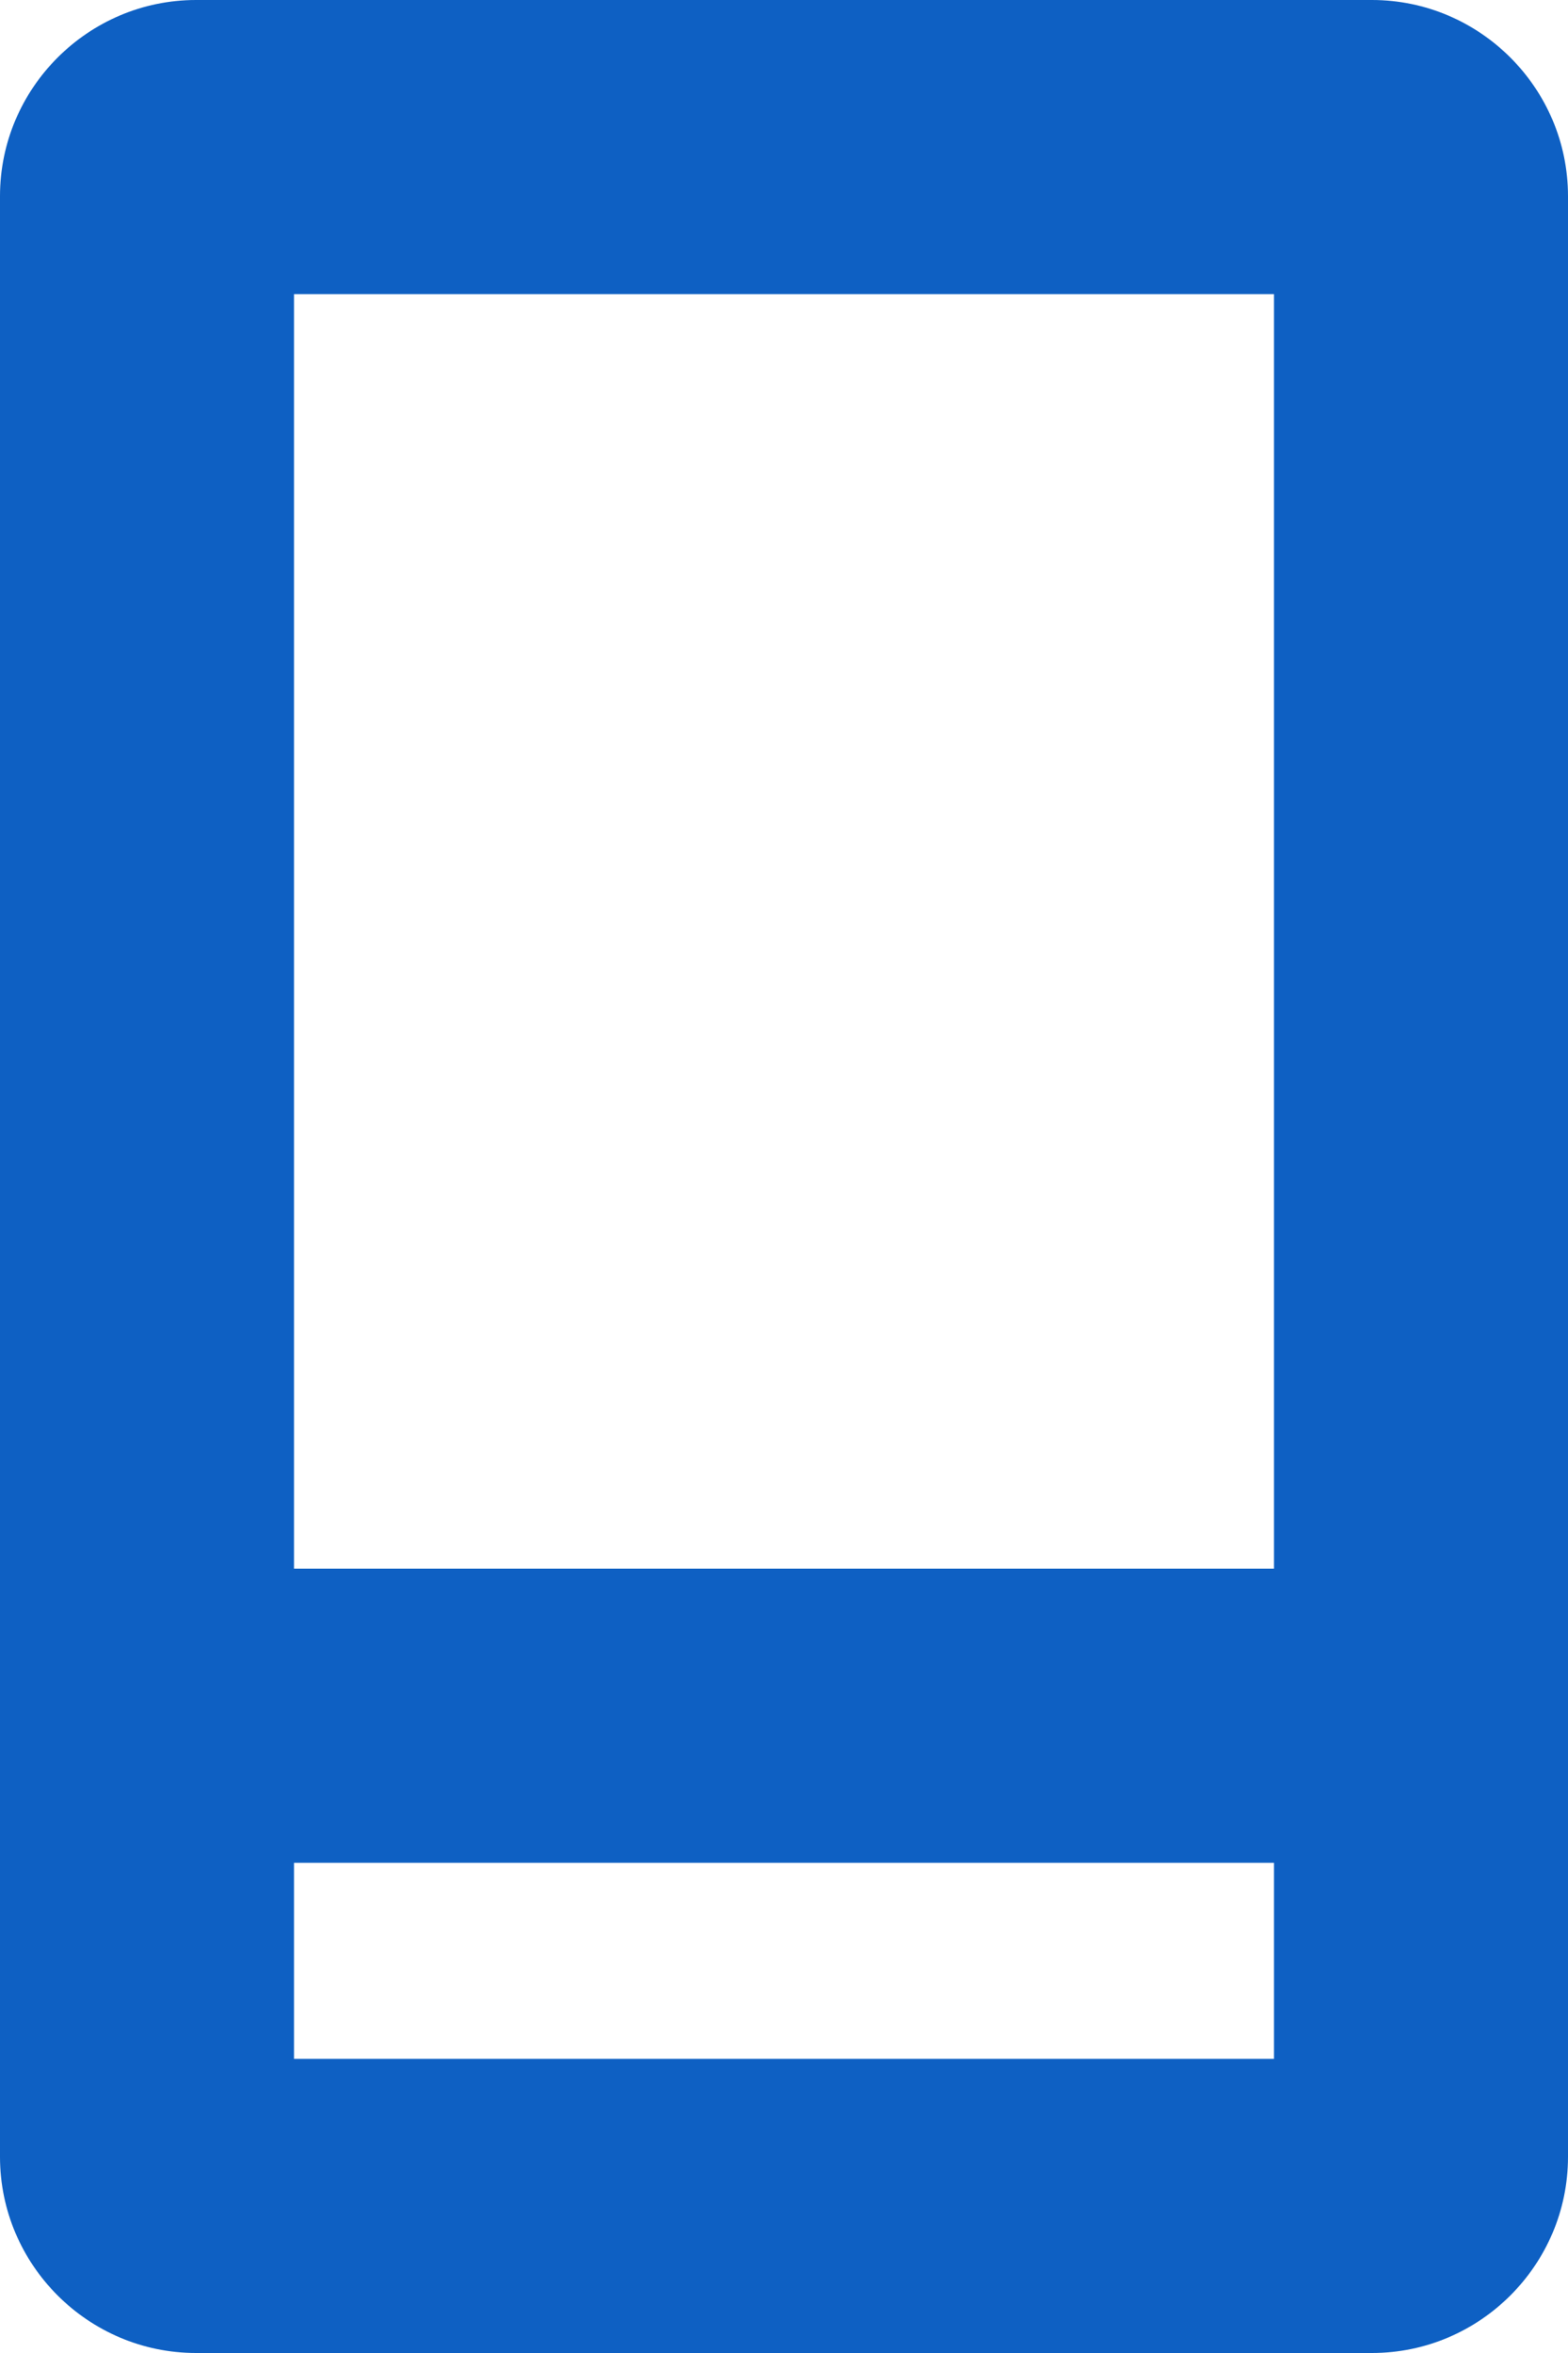
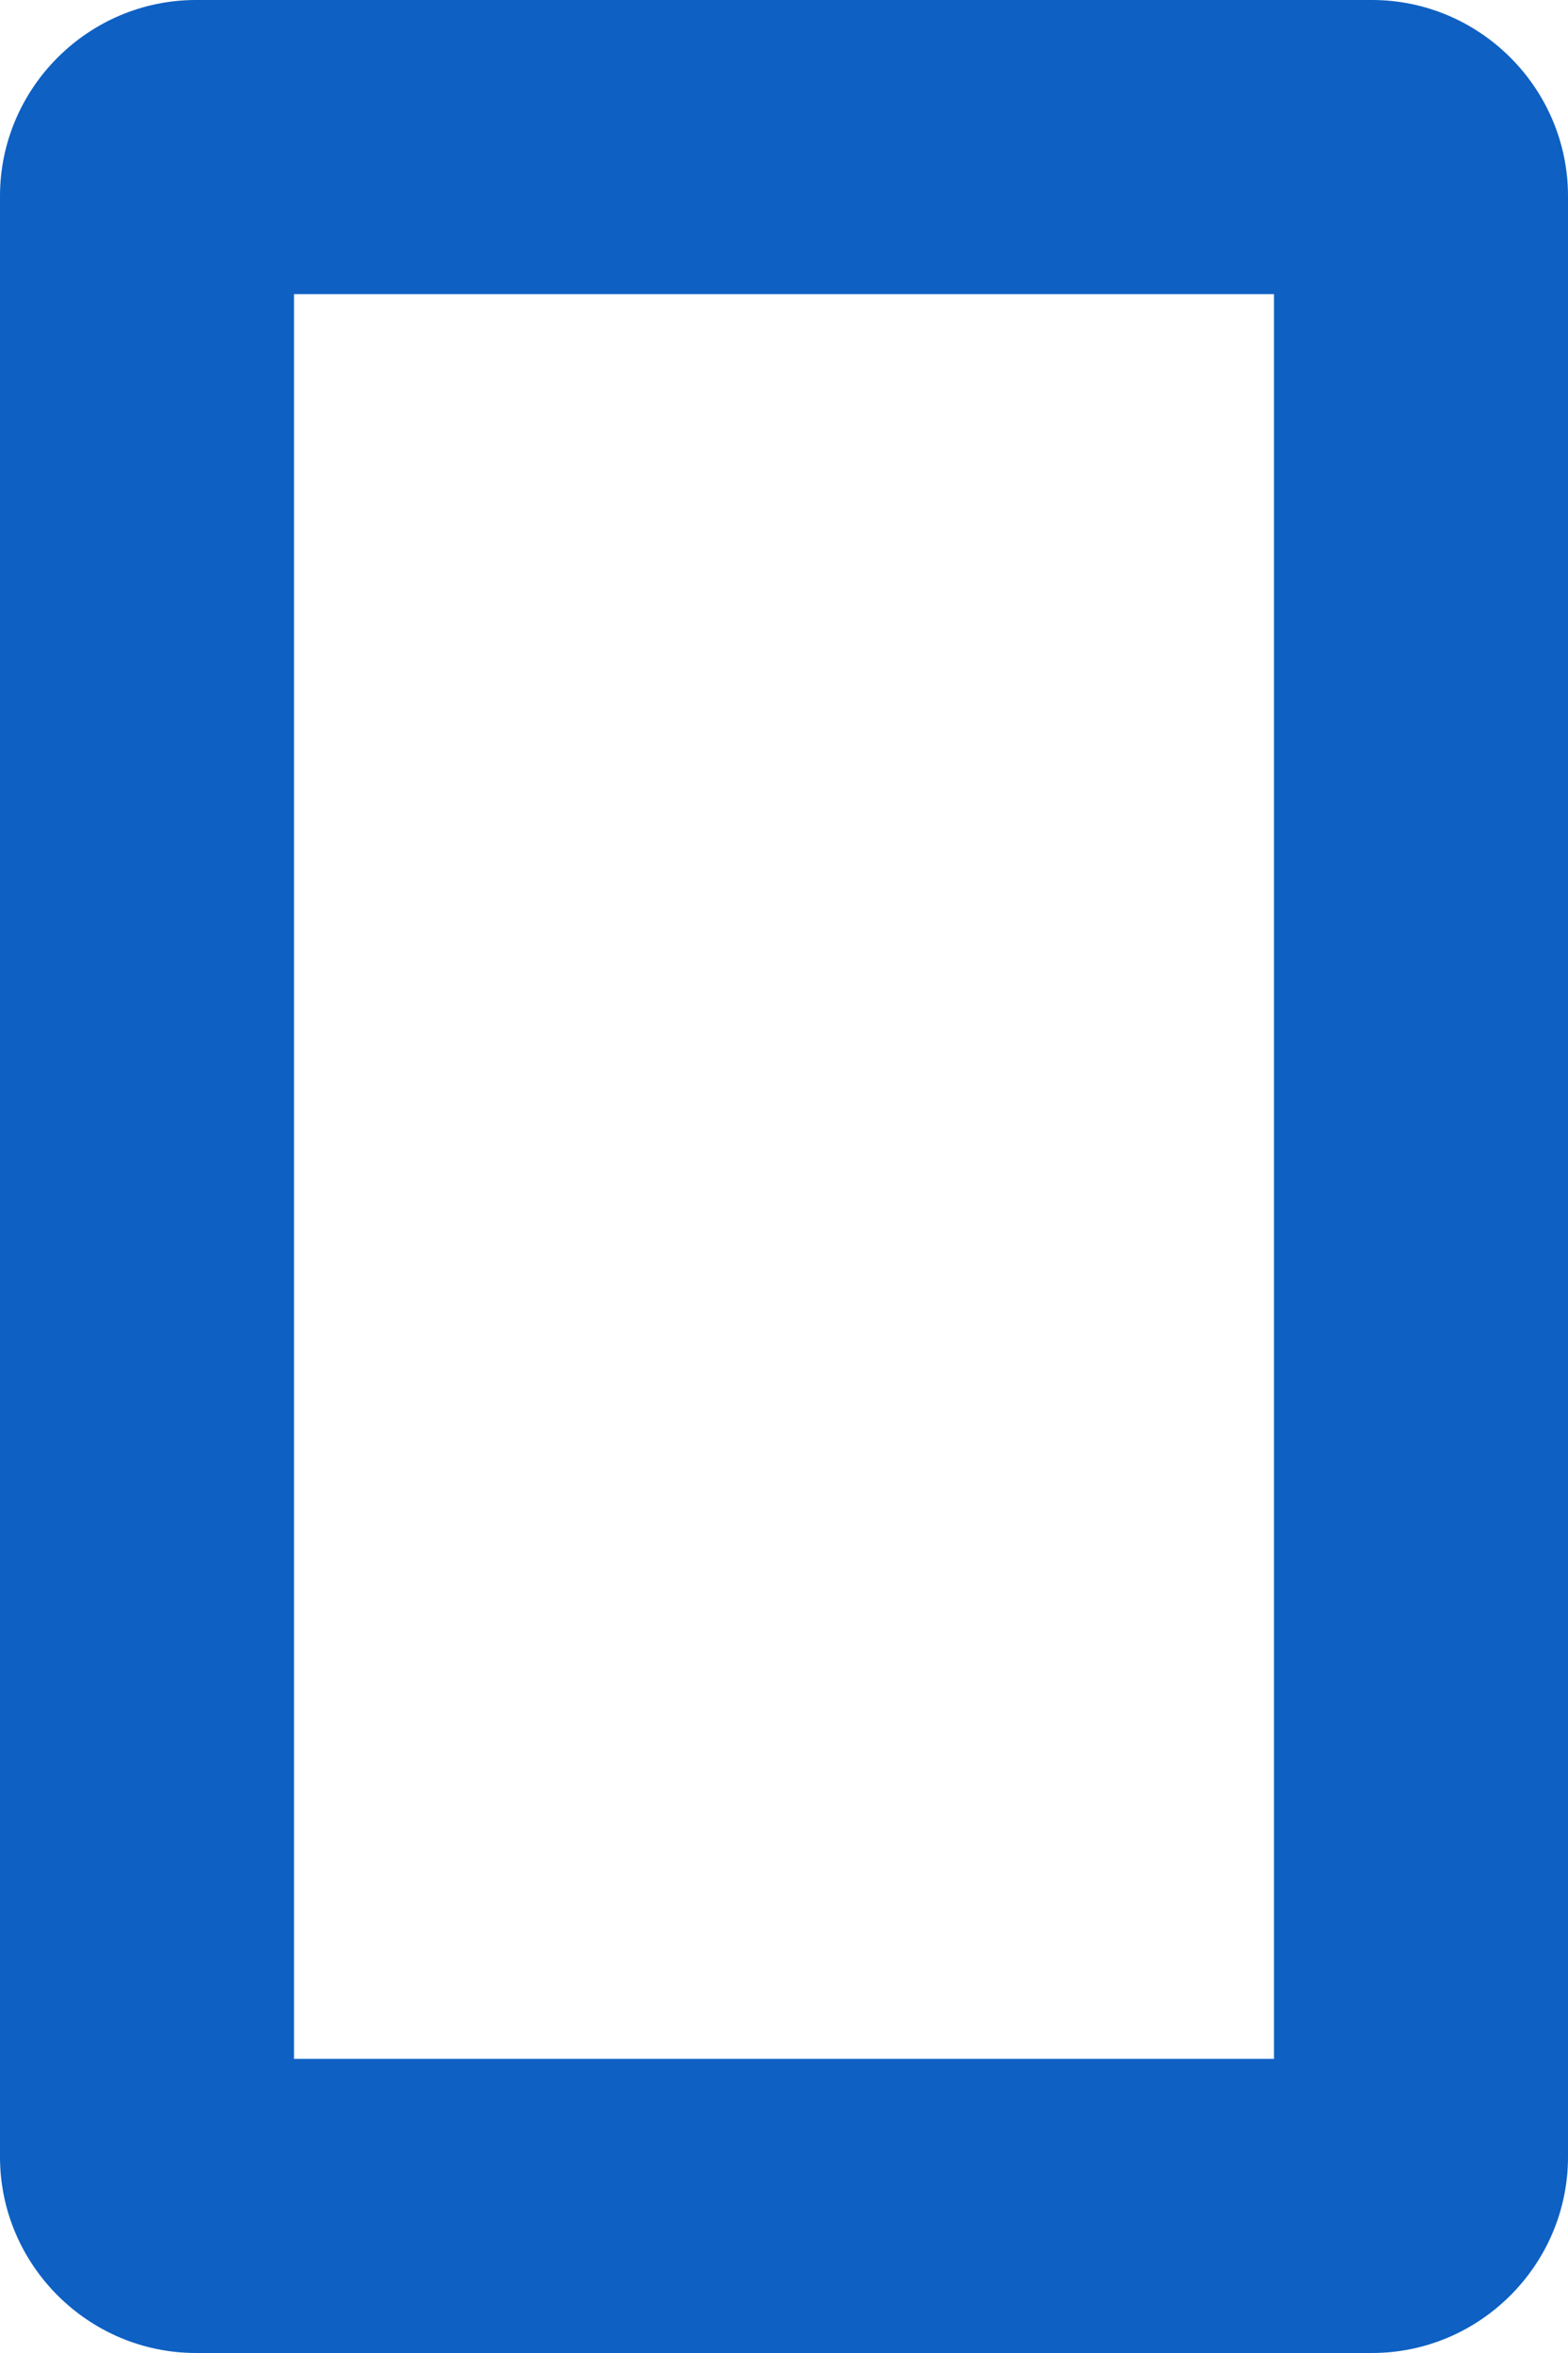
<svg xmlns="http://www.w3.org/2000/svg" version="1.1" x="0px" y="0px" viewBox="0 0 16 24" style="enable-background:new 0 0 16 24;" xml:space="preserve">
  <style type="text/css"> .st0{display:none;} .st1{fill:#0E60C3;} </style>
  <g id="Layer_1" class="st0"> </g>
  <g id="Layer_2">
-     <rect id="Rectangle_4011" x="2.5" y="16" class="st1" width="11" height="3" />
    <path id="Rectangle_4010" class="st1" d="M3,3v18h10V3H3 M2,0h12c1.1,0,2,0.9,2,2v20c0,1.1-0.9,2-2,2H2c-1.1,0-2-0.9-2-2V2 C0,0.9,0.9,0,2,0z" />
  </g>
</svg>